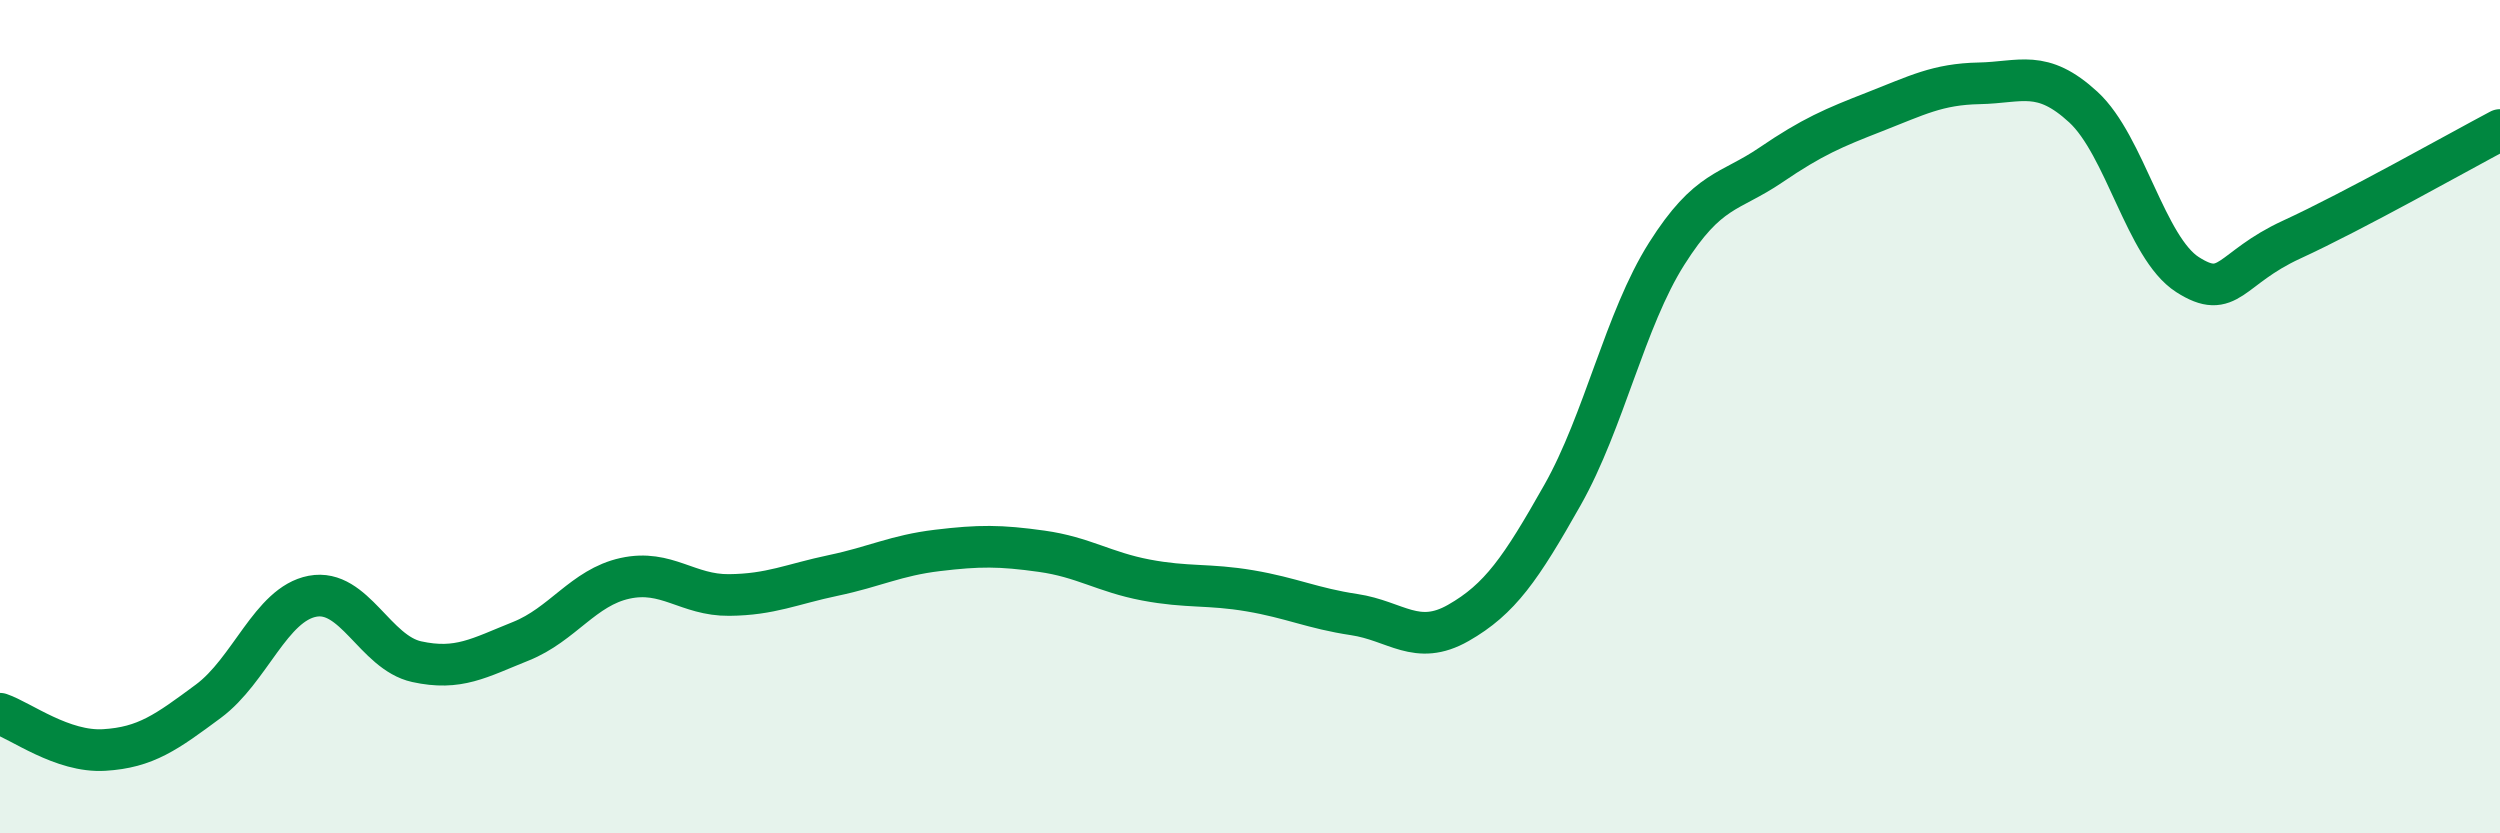
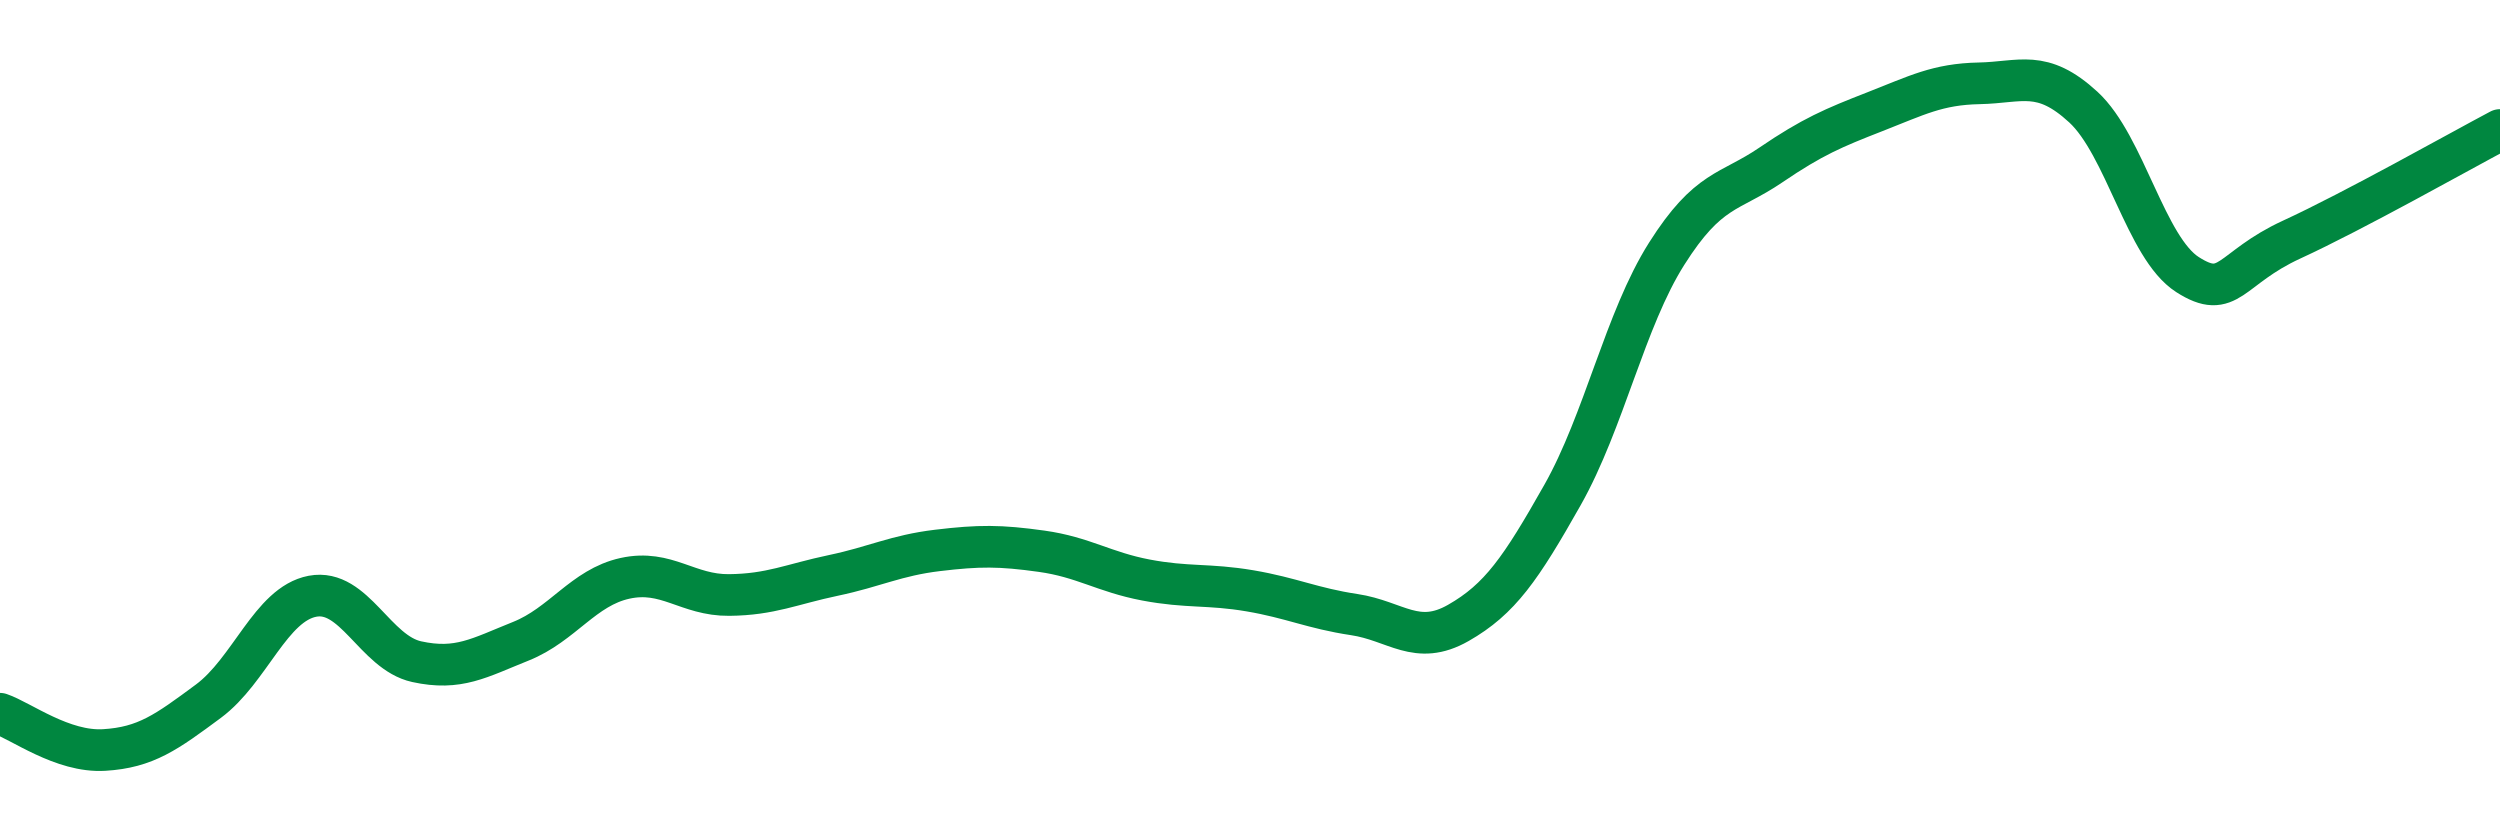
<svg xmlns="http://www.w3.org/2000/svg" width="60" height="20" viewBox="0 0 60 20">
-   <path d="M 0,17.13 C 0.5,17.3 1.5,18.06 2.5,18 C 3.5,17.94 4,17.57 5,16.83 C 6,16.09 6.5,14.5 7.5,14.31 C 8.5,14.12 9,15.66 10,15.88 C 11,16.1 11.5,15.79 12.5,15.39 C 13.5,14.99 14,14.1 15,13.88 C 16,13.66 16.5,14.29 17.5,14.28 C 18.5,14.27 19,14.02 20,13.81 C 21,13.6 21.5,13.33 22.5,13.21 C 23.5,13.09 24,13.09 25,13.23 C 26,13.37 26.5,13.73 27.5,13.92 C 28.5,14.11 29,14.01 30,14.18 C 31,14.35 31.5,14.6 32.5,14.75 C 33.5,14.9 34,15.52 35,14.95 C 36,14.38 36.5,13.65 37.5,11.88 C 38.5,10.11 39,7.67 40,6.09 C 41,4.51 41.5,4.64 42.5,3.96 C 43.5,3.28 44,3.07 45,2.68 C 46,2.29 46.5,2.02 47.5,2 C 48.5,1.98 49,1.65 50,2.57 C 51,3.49 51.5,5.95 52.5,6.59 C 53.5,7.23 53.5,6.44 55,5.75 C 56.5,5.06 59,3.65 60,3.12L60 20L0 20Z" fill="#008740" opacity="0.1" stroke-linecap="round" stroke-linejoin="round" />
  <path d="M 0,17.13 C 0.5,17.3 1.5,18.06 2.5,18 C 3.5,17.94 4,17.57 5,16.83 C 6,16.09 6.5,14.5 7.5,14.31 C 8.5,14.12 9,15.66 10,15.88 C 11,16.1 11.5,15.79 12.5,15.39 C 13.5,14.99 14,14.1 15,13.88 C 16,13.66 16.5,14.29 17.5,14.28 C 18.5,14.27 19,14.02 20,13.81 C 21,13.6 21.5,13.33 22.5,13.21 C 23.5,13.09 24,13.09 25,13.23 C 26,13.37 26.5,13.73 27.5,13.92 C 28.5,14.11 29,14.01 30,14.18 C 31,14.35 31.5,14.6 32.5,14.75 C 33.5,14.9 34,15.52 35,14.95 C 36,14.38 36.5,13.65 37.5,11.88 C 38.5,10.11 39,7.67 40,6.09 C 41,4.51 41.5,4.64 42.5,3.96 C 43.5,3.28 44,3.07 45,2.68 C 46,2.29 46.5,2.02 47.5,2 C 48.5,1.98 49,1.65 50,2.57 C 51,3.49 51.5,5.95 52.5,6.59 C 53.5,7.23 53.5,6.44 55,5.75 C 56.5,5.06 59,3.65 60,3.12" stroke="#008740" stroke-width="1" fill="none" stroke-linecap="round" stroke-linejoin="round" />
</svg>